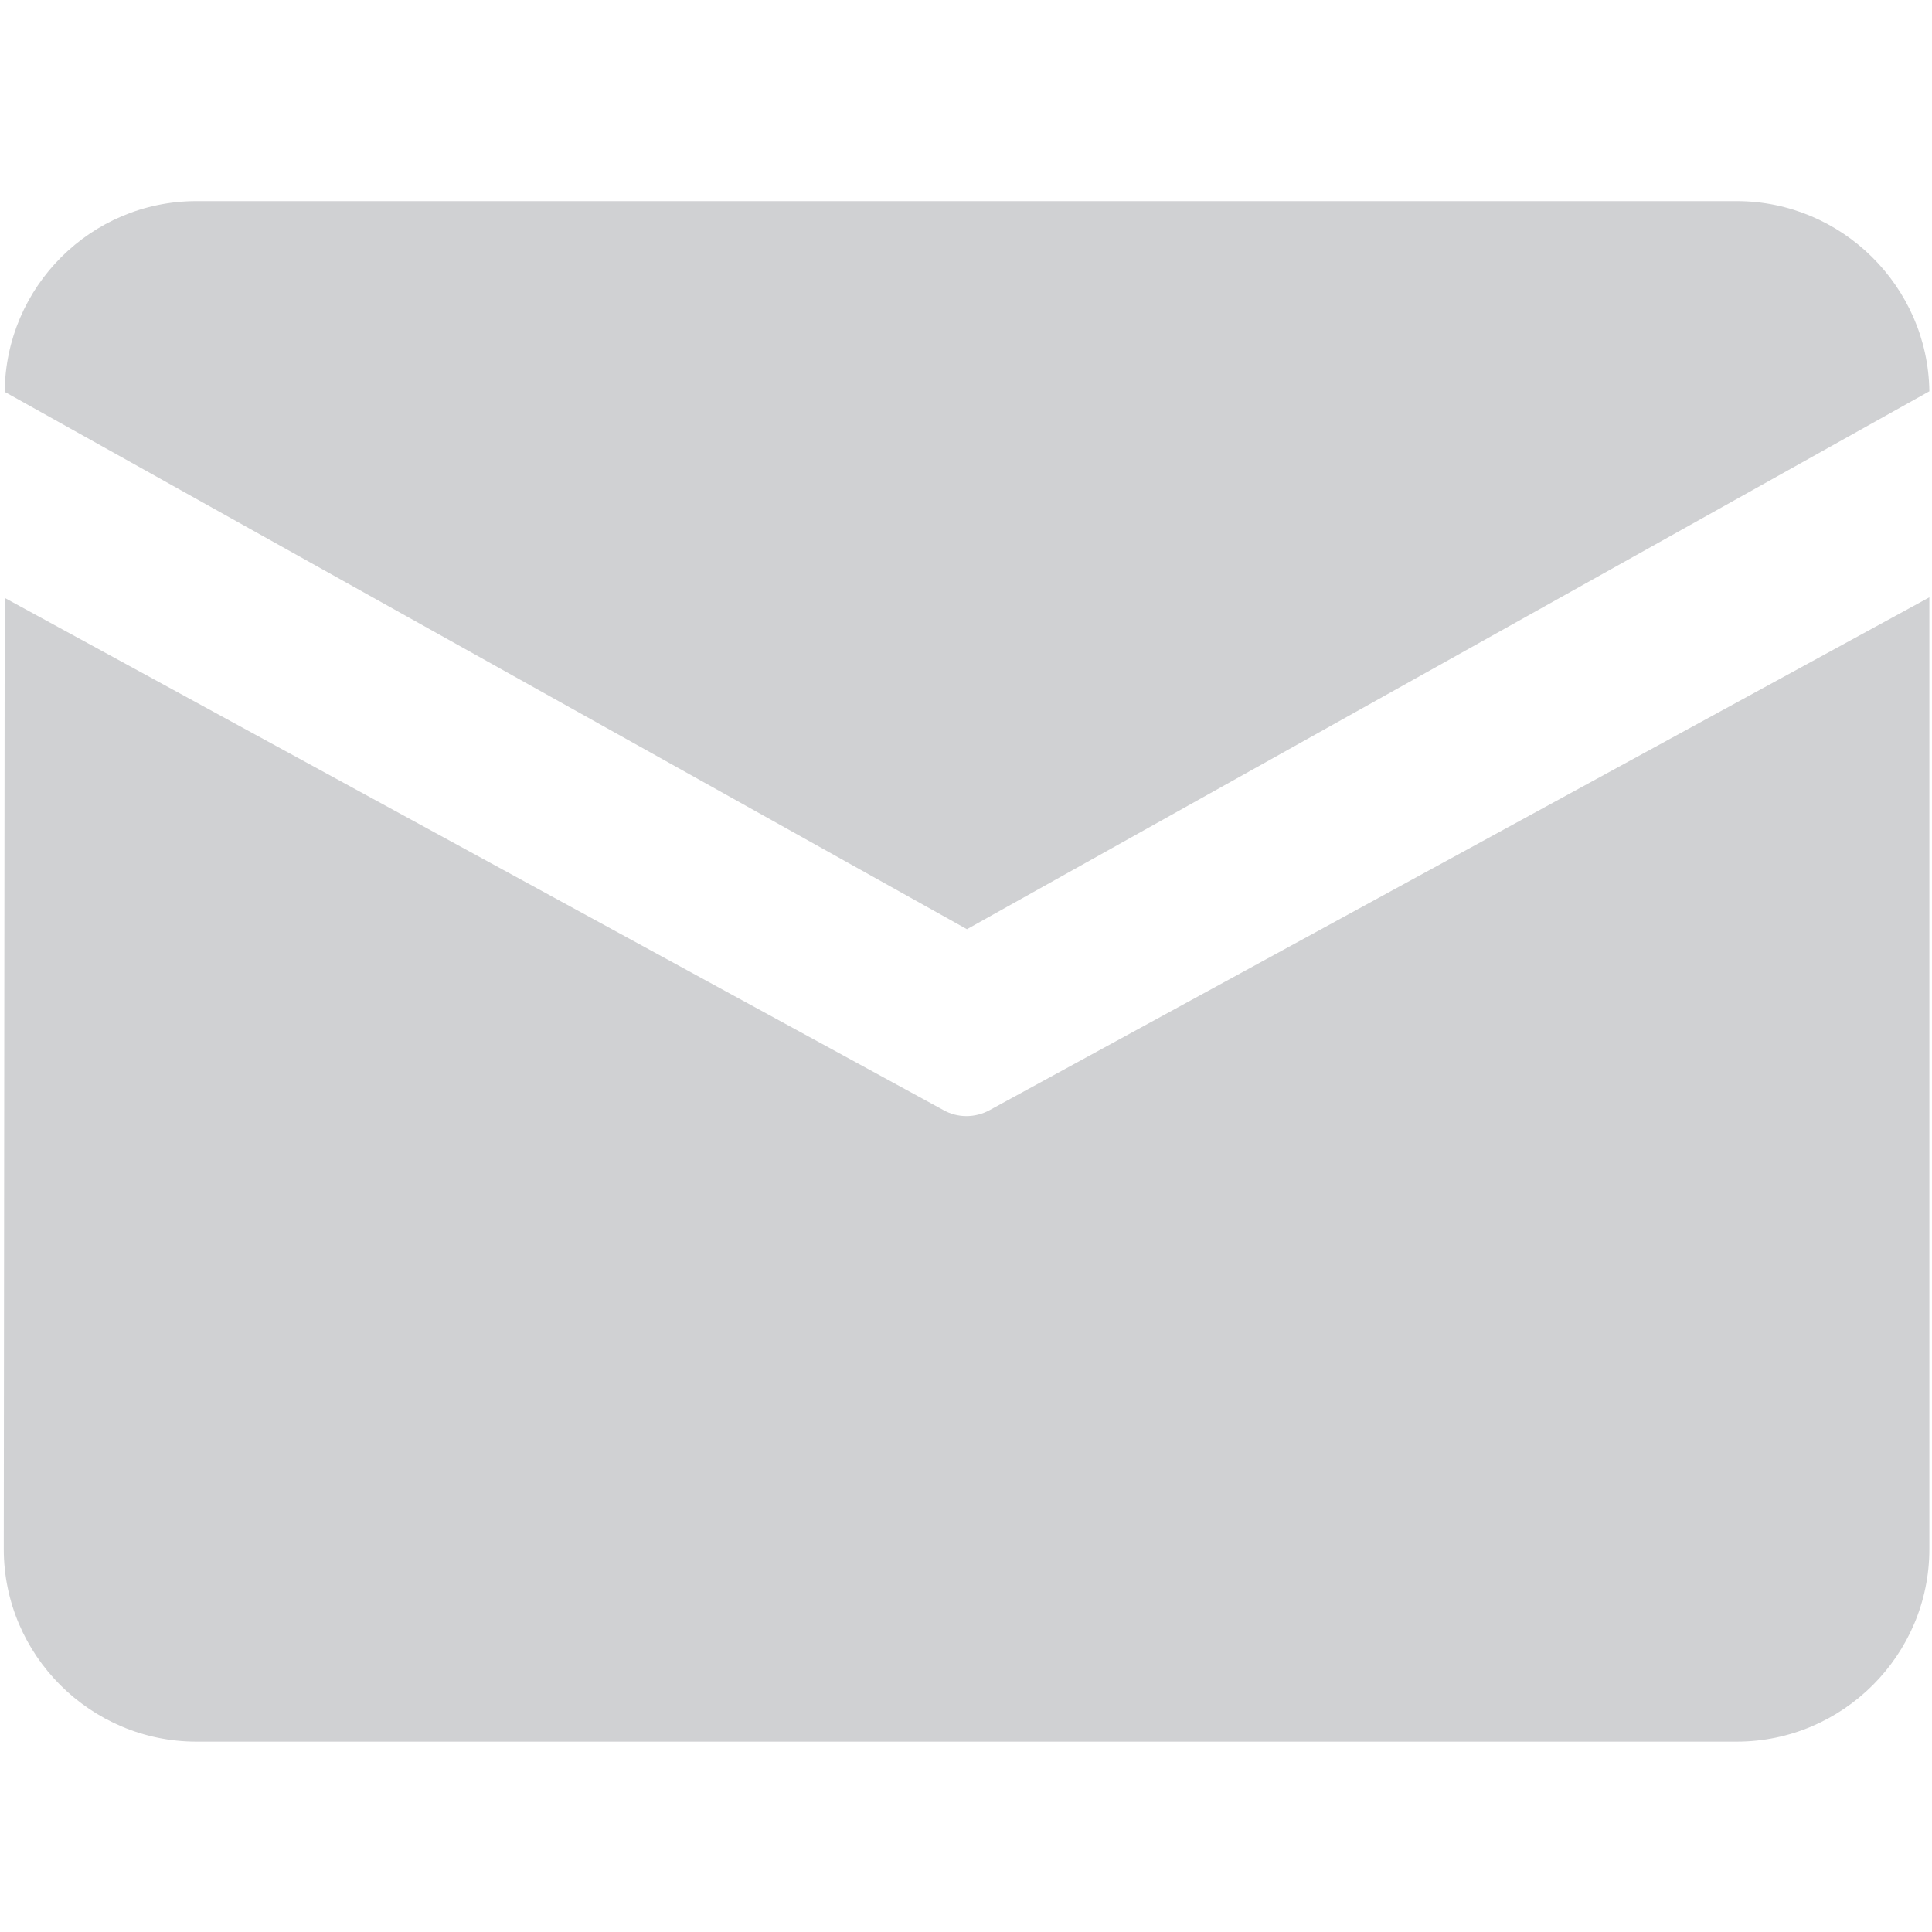
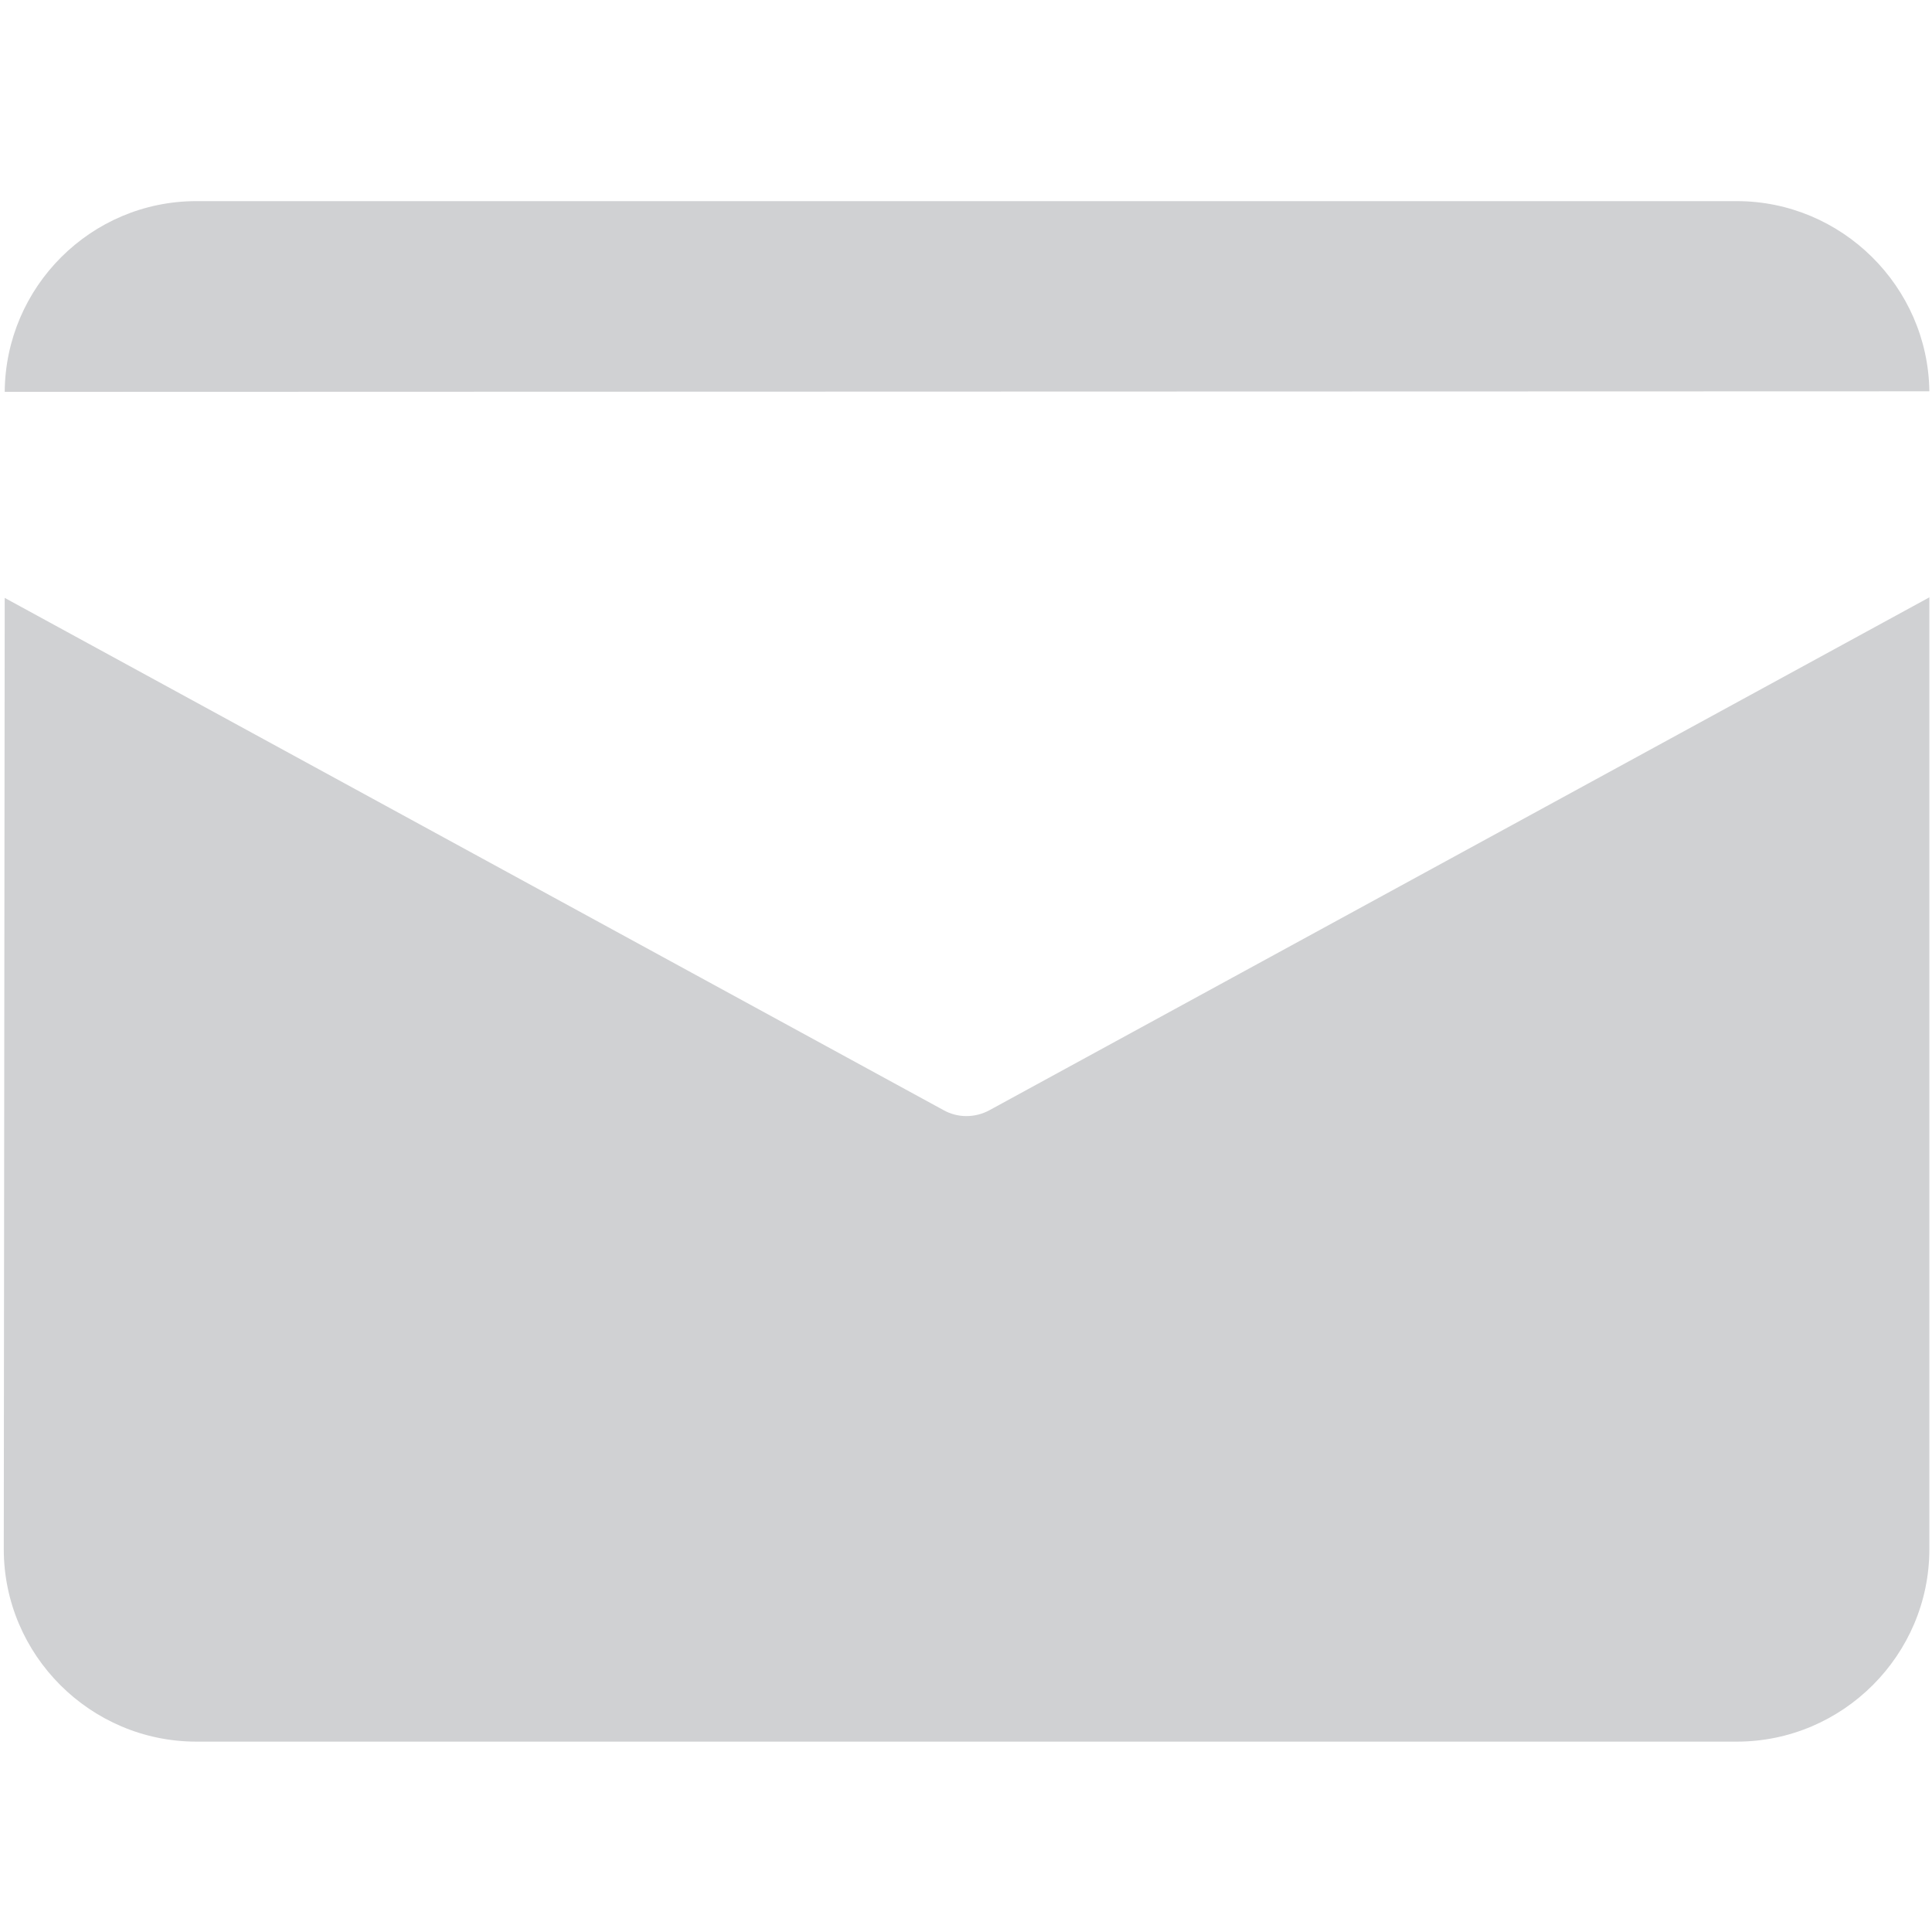
<svg xmlns="http://www.w3.org/2000/svg" version="1.1" id="图层_1" x="0px" y="0px" viewBox="0 0 1024 1024" style="enable-background:new 0 0 1024 1024;" xml:space="preserve">
  <style type="text/css">
	.st0{fill:#D1D1D1;}
	.st1{fill:#D0D1D3;}
</style>
  <g>
    <g>
-       <path class="st0" d="M105.2,309" />
-     </g>
+       </g>
  </g>
-   <path class="st1" d="M104.1,106.6h816.4c55.7,0,101.4,45.3,102.1,100.8L512.5,492.5L2.5,207.7C2.9,152,48.2,106.6,104.1,106.6  L104.1,106.6z M2.5,316.9L2,821.1c0,56.1,45.9,102,102.1,102h816.4c56.2,0,102.1-45.9,102.1-102V316.6L524.5,588.4  c-7.7,4.2-16.9,4.2-24.4,0L2.5,316.9z M2.5,316.9" />
+   <path class="st1" d="M104.1,106.6h816.4c55.7,0,101.4,45.3,102.1,100.8L2.5,207.7C2.9,152,48.2,106.6,104.1,106.6  L104.1,106.6z M2.5,316.9L2,821.1c0,56.1,45.9,102,102.1,102h816.4c56.2,0,102.1-45.9,102.1-102V316.6L524.5,588.4  c-7.7,4.2-16.9,4.2-24.4,0L2.5,316.9z M2.5,316.9" />
</svg>